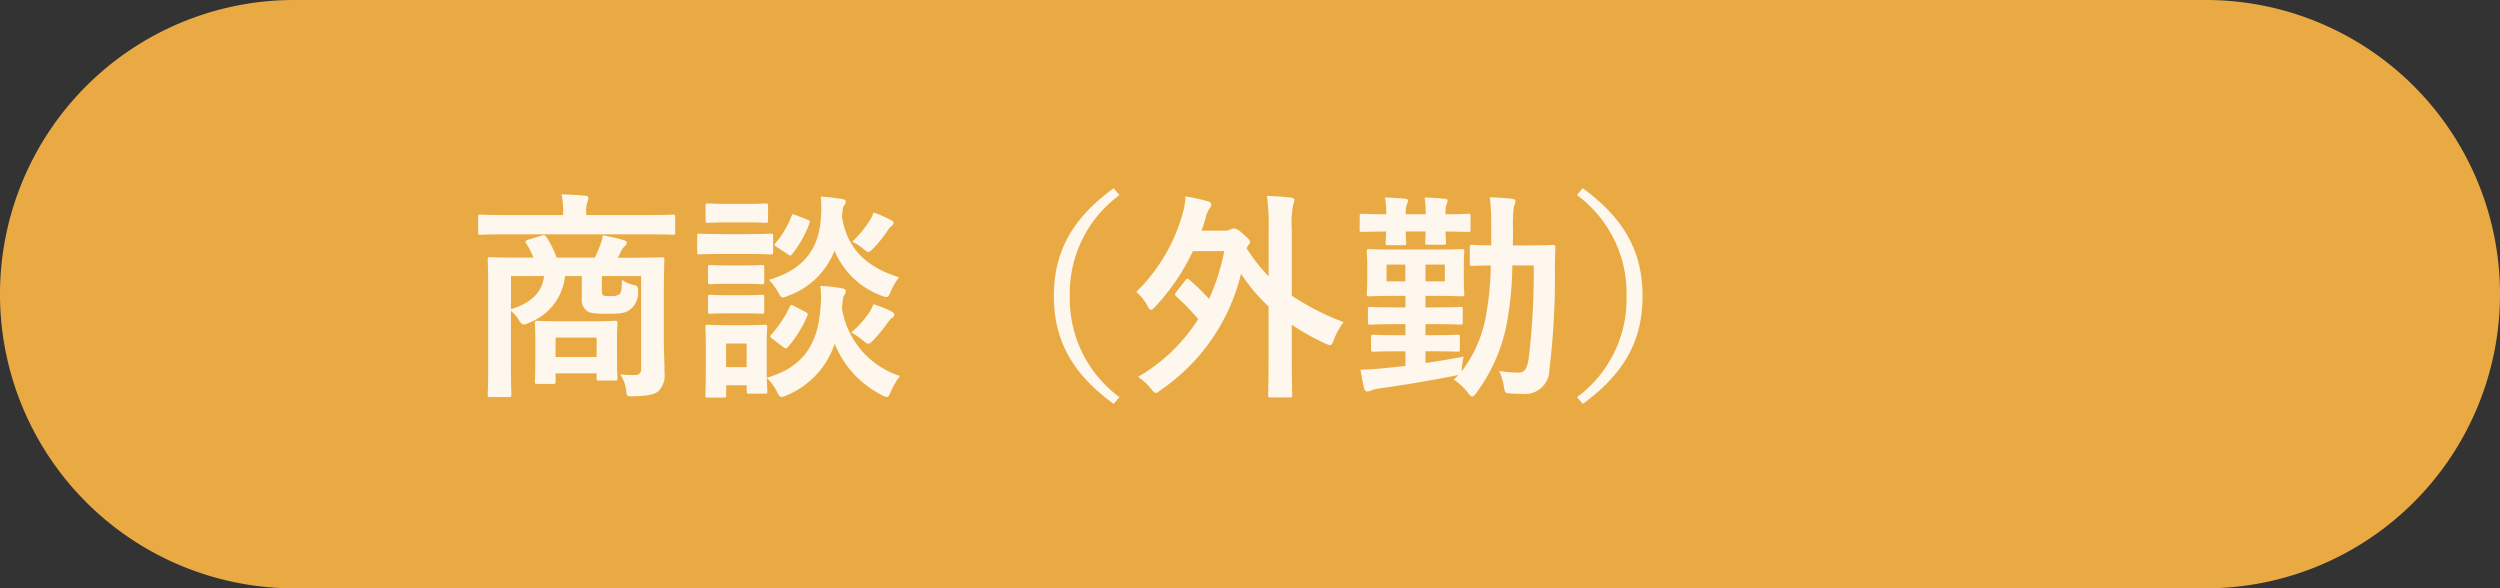
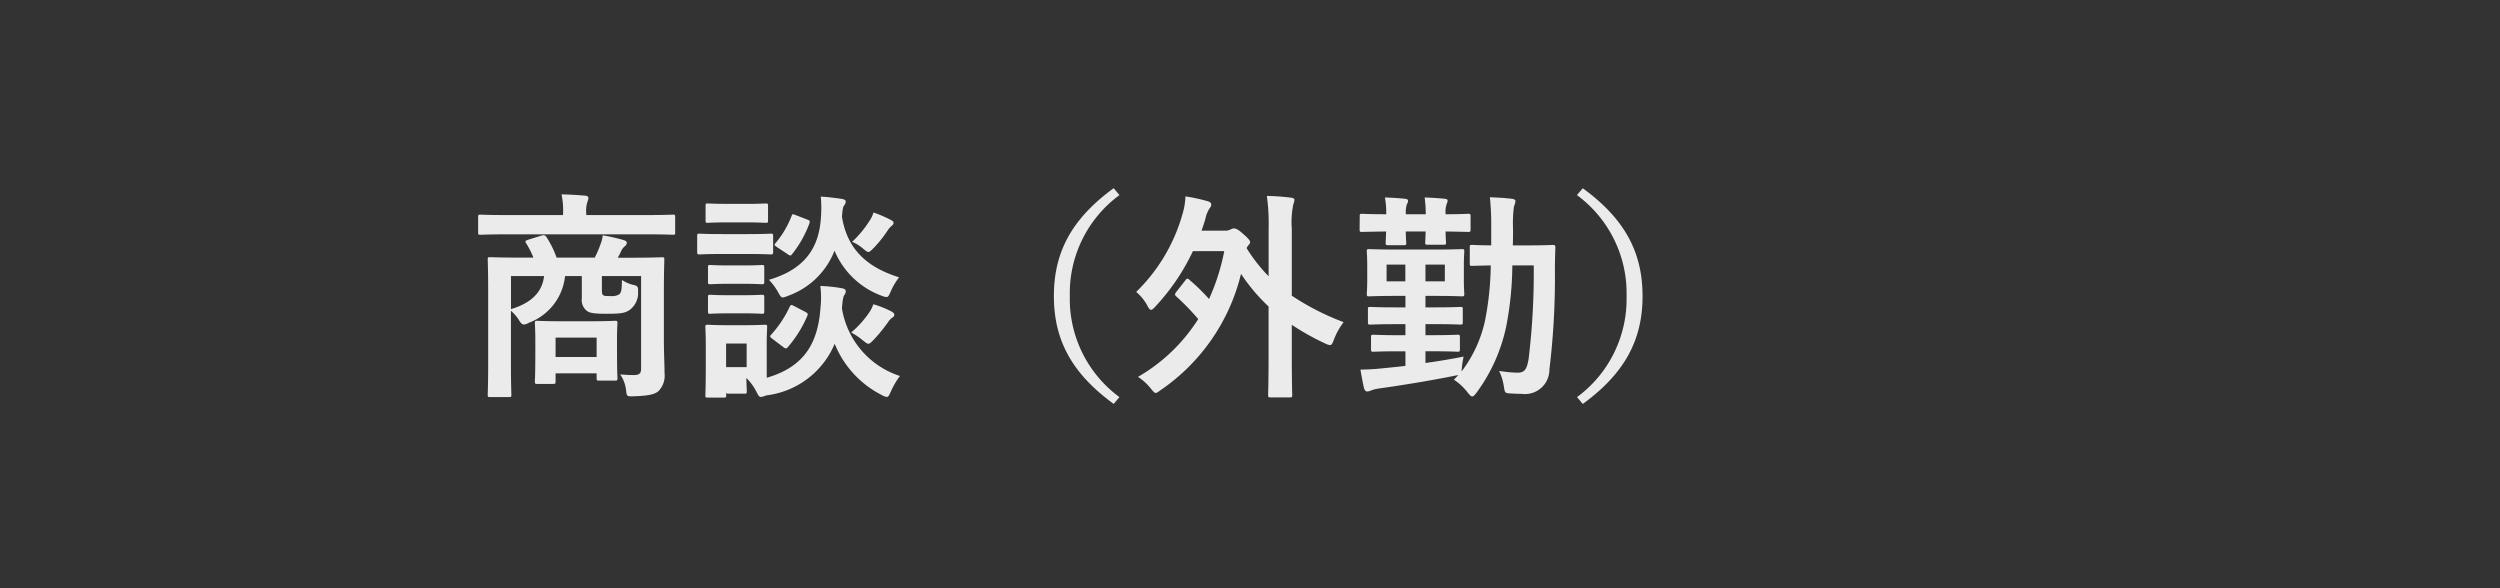
<svg xmlns="http://www.w3.org/2000/svg" width="203.971" height="48" viewBox="0 0 203.971 48">
  <rect x="0" y="0" width="203.971" height="48" fill="#333333" stroke="none" />
  <g transform="translate(-8618.123 7879.572)">
-     <path d="M24,0H179.971a24,24,0,0,1,0,48H24A24,24,0,0,1,24,0Z" transform="translate(8618.123 -7879.572)" fill="#eaaa43" />
-     <path d="M-37.836-7.218c0-1.638.036-2.484.036-2.592,0-.18-.018-.2-.2-.2-.108,0-.72.036-2.448.036H-41.6a4.853,4.853,0,0,0,.27-.522,1.128,1.128,0,0,1,.288-.4.386.386,0,0,0,.18-.288c0-.108-.072-.162-.216-.216a14.413,14.413,0,0,0-1.746-.4,2.852,2.852,0,0,1-.2.774,8.3,8.3,0,0,1-.45,1.044h-3.114a8,8,0,0,0-.792-1.62c-.108-.18-.2-.252-.432-.18l-1.1.342c-.216.072-.27.126-.162.288a7.145,7.145,0,0,1,.594,1.17h-1.08c-1.71,0-2.322-.036-2.448-.036-.18,0-.2.018-.2.2,0,.126.036.846.036,2.448v6.156c0,1.584-.036,2.3-.036,2.412,0,.18.018.2.2.2h1.53c.18,0,.2-.018.2-.2,0-.09-.036-.828-.036-2.34v-4.5a3.481,3.481,0,0,1,.63.72c.162.288.288.4.432.4a.968.968,0,0,0,.4-.144A4.567,4.567,0,0,0-45.9-8.478h1.368V-6.66a1.129,1.129,0,0,0,.414,1.026c.234.18.666.234,1.584.234,1.152,0,1.53-.036,1.944-.342a1.714,1.714,0,0,0,.648-1.476c.018-.378-.054-.486-.414-.54a3.056,3.056,0,0,1-.9-.4c-.018.756-.036.99-.216,1.17a1.2,1.2,0,0,1-.72.144c-.378,0-.486,0-.594-.072s-.108-.234-.108-.522V-8.478h3.2V-.9c0,.378-.18.5-.576.5-.45,0-.648-.018-1.134-.054A2.8,2.8,0,0,1-40.914.9c.054.432.054.45.612.432,1.278-.036,1.764-.18,2.034-.432a1.8,1.8,0,0,0,.486-1.458c0-.612-.054-1.656-.054-2.718Zm-9.774-1.26c-.144,1.26-.972,2.178-2.7,2.7v-2.7Zm.738,8.8c.18,0,.2-.018.2-.216V-.54h3.348v.378c0,.2.018.216.2.216h1.3c.18,0,.2-.018.2-.216,0-.108-.036-.45-.036-2.268V-3.456c0-.7.036-1.062.036-1.17,0-.18-.018-.2-.2-.2-.108,0-.558.036-1.944.036h-2.448c-1.386,0-1.836-.036-1.944-.036-.18,0-.2.018-.2.2,0,.126.036.5.036,1.422v.918c0,1.926-.036,2.286-.036,2.394,0,.2.018.216.2.216Zm.2-3.78h3.348v1.584h-3.348Zm7.326-8.424c1.6,0,2.142.036,2.25.036.162,0,.18-.018.18-.2v-1.242c0-.18-.018-.2-.18-.2-.108,0-.648.036-2.25.036h-4.824v-.144a2.4,2.4,0,0,1,.09-.918,1.2,1.2,0,0,0,.09-.342c0-.09-.09-.162-.27-.18-.612-.054-1.26-.09-1.926-.108a6.47,6.47,0,0,1,.126,1.548v.144h-4.5c-1.6,0-2.142-.036-2.25-.036-.162,0-.18.018-.18.2v1.242c0,.18.018.2.18.2.108,0,.648-.036,2.25-.036Zm9.9,8.964c0-.846.036-1.278.036-1.386,0-.18-.018-.2-.18-.2-.126,0-.5.036-1.656.036h-1.368c-1.152,0-1.53-.036-1.638-.036-.18,0-.2.018-.2.2,0,.126.036.558.036,1.692v1.152c0,2.178-.036,2.592-.036,2.718,0,.162.018.18.2.18h1.3c.18,0,.2-.018.2-.18V.432h1.674V.918c0,.18.018.2.2.2h1.3c.162,0,.18-.018.18-.2,0-.072-.018-.306-.036-1.08a4.24,4.24,0,0,1,.81,1.1c.162.324.234.45.378.45a1.421,1.421,0,0,0,.414-.126A6.949,6.949,0,0,0-23.9-2.952,8.074,8.074,0,0,0-20.07,1.224a1.133,1.133,0,0,0,.414.162c.144,0,.2-.144.342-.45a6.455,6.455,0,0,1,.738-1.26A6.962,6.962,0,0,1-23.31-5.85c.072-.774.108-.954.2-1.08A.47.47,0,0,0-23-7.254c0-.126-.126-.2-.342-.234a12.144,12.144,0,0,0-1.728-.18,7.736,7.736,0,0,1,.018,1.71c-.2,2.9-1.278,4.878-4.392,5.778Zm-1.638-.054v1.926H-32.76V-2.97Zm12.438-5.4c-2.268-.72-4.194-2-4.662-4.95.054-.648.09-.81.18-.918A.494.494,0,0,0-23-14.562c0-.126-.144-.18-.36-.216-.486-.072-1.044-.144-1.674-.18A10.022,10.022,0,0,1-25.02-13.3c-.144,2.574-1.368,4.284-4.248,5.13a4.43,4.43,0,0,1,.738.99c.18.324.252.45.4.45a1.531,1.531,0,0,0,.4-.126,6.347,6.347,0,0,0,3.816-3.69,6.663,6.663,0,0,0,3.834,3.672,1.453,1.453,0,0,0,.4.108c.162,0,.2-.126.36-.468A5.262,5.262,0,0,1-18.648-8.37ZM-33.03-11.9c-1.35,0-1.8-.036-1.89-.036-.18,0-.2.018-.2.2v1.278c0,.2.018.216.2.216.09,0,.54-.036,1.89-.036h2c1.368,0,1.8.036,1.908.036.18,0,.2-.018.2-.216v-1.278c0-.18-.018-.2-.2-.2-.108,0-.54.036-1.908.036Zm.414-2.466c-1.17,0-1.53-.036-1.638-.036-.162,0-.18.018-.18.2V-13c0,.162.018.18.18.18.108,0,.468-.036,1.638-.036h1.458c1.152,0,1.512.036,1.62.036.18,0,.2-.018.2-.18V-14.2c0-.18-.018-.2-.2-.2-.108,0-.468.036-1.62.036Zm.108,5.022c-1.1,0-1.422-.036-1.53-.036-.18,0-.2.018-.2.2v1.17c0,.18.018.2.2.2.108,0,.432-.036,1.53-.036h1.152c1.062,0,1.386.036,1.494.036.2,0,.216-.018.216-.2V-9.18c0-.18-.018-.2-.216-.2-.108,0-.432.036-1.494.036Zm0,2.43c-1.1,0-1.422-.036-1.53-.036-.18,0-.2.018-.2.2V-5.6c0,.18.018.2.2.2.108,0,.432-.036,1.53-.036h1.152c1.062,0,1.386.036,1.494.036.2,0,.216-.018.216-.2V-6.75c0-.18-.018-.2-.216-.2-.108,0-.432.036-1.494.036Zm4.41,4.23a.4.4,0,0,0,.216.108c.072,0,.108-.036.18-.126a9.709,9.709,0,0,0,1.566-2.52c.072-.18.054-.216-.18-.342l-.9-.468c-.234-.126-.27-.108-.36.072a9.065,9.065,0,0,1-1.494,2.25c-.126.144-.144.18.072.342Zm5.544-1.188a5.33,5.33,0,0,1,.936.63c.234.18.342.288.468.288.108,0,.216-.108.4-.288a13.634,13.634,0,0,0,1.206-1.476,1.427,1.427,0,0,1,.306-.342c.126-.072.2-.126.2-.27,0-.09-.072-.18-.324-.306a7.925,7.925,0,0,0-1.386-.54,2.7,2.7,0,0,1-.342.684A8.254,8.254,0,0,1-22.554-3.87Zm.072-7.4a3.316,3.316,0,0,1,.918.576c.2.162.306.252.414.252s.216-.108.432-.324a9.73,9.73,0,0,0,1.134-1.422,1.651,1.651,0,0,1,.306-.36c.108-.09.18-.144.18-.27,0-.108-.054-.144-.288-.27a10.494,10.494,0,0,0-1.35-.576,2.16,2.16,0,0,1-.324.684A8.59,8.59,0,0,1-22.482-11.268Zm-5.256,1.008a.4.4,0,0,0,.216.108c.054,0,.09-.036.162-.126a9.026,9.026,0,0,0,1.4-2.5c.054-.18.036-.216-.18-.306l-.936-.36c-.252-.09-.27-.126-.342.072a7.688,7.688,0,0,1-1.3,2.2c-.126.144-.126.18.09.324Zm26.6-5.382c-3.456,2.52-4.878,5.256-4.878,8.8s1.422,6.282,4.878,8.8L-.666,1.4A9.936,9.936,0,0,1-4.716-6.84a9.936,9.936,0,0,1,4.05-8.244Zm5.112,8.46a.4.4,0,0,0-.108.216c0,.054.036.09.108.162A19.446,19.446,0,0,1,5.76-4.968,14.2,14.2,0,0,1,.846-.252,4.4,4.4,0,0,1,1.89.7c.2.234.288.36.4.36.09,0,.216-.09.432-.252A16.061,16.061,0,0,0,9.252-8.658,14.912,14.912,0,0,0,11.5-5.994v4.086c0,2.016-.036,3.024-.036,3.132,0,.18.018.2.2.2H13.23c.18,0,.2-.018.2-.2,0-.09-.036-1.116-.036-3.132V-4.5a20.262,20.262,0,0,0,2.7,1.512,1.238,1.238,0,0,0,.414.144c.144,0,.2-.126.324-.45a5.553,5.553,0,0,1,.792-1.422,20.71,20.71,0,0,1-4.23-2.16V-12.33a7.141,7.141,0,0,1,.126-2,1.175,1.175,0,0,0,.09-.36c0-.108-.108-.162-.27-.18a17.356,17.356,0,0,0-1.98-.144,16.522,16.522,0,0,1,.144,2.736V-8.46a13.1,13.1,0,0,1-1.8-2.3l.108-.18c.108-.126.18-.2.18-.306s-.09-.252-.522-.63c-.468-.432-.666-.486-.792-.486a.45.45,0,0,0-.252.072.97.97,0,0,1-.54.108H6.03c.108-.288.2-.594.306-.918a2.47,2.47,0,0,1,.36-.918.4.4,0,0,0,.126-.306c0-.108-.09-.2-.27-.252a14.12,14.12,0,0,0-1.836-.4,5.436,5.436,0,0,1-.234,1.422A14.256,14.256,0,0,1,.7-7.182a3.822,3.822,0,0,1,.9,1.1c.126.252.216.36.306.36s.2-.09.36-.27a17.558,17.558,0,0,0,3.06-4.518H7.884A17.434,17.434,0,0,1,6.642-6.606,15.982,15.982,0,0,0,5.058-8.154c-.072-.072-.126-.108-.18-.108s-.09.036-.162.126Zm29.16-2.16a58.577,58.577,0,0,1-.414,7.6c-.144.918-.36,1.152-.918,1.152a10.491,10.491,0,0,1-1.494-.144A4.417,4.417,0,0,1,30.69.486c.09.576.09.576.5.612.306.018.594.036.972.036a1.99,1.99,0,0,0,2.25-1.98,62.463,62.463,0,0,0,.45-8.19c0-.576.018-1.134.036-1.764,0-.18-.036-.216-.216-.216-.108,0-.576.036-1.98.036H31.428c.018-.45.018-.9.018-1.35a10.656,10.656,0,0,1,.072-1.818,1.549,1.549,0,0,0,.126-.45c0-.09-.108-.162-.27-.18-.63-.072-1.17-.108-1.818-.126a21.14,21.14,0,0,1,.108,2.52v1.4c-1.062,0-1.458-.036-1.548-.036-.18,0-.2.018-.2.2v1.332c0,.162.018.18.2.18.09,0,.468-.018,1.512-.036a24.529,24.529,0,0,1-.468,4.5A10.538,10.538,0,0,1,27.252-.7a2.081,2.081,0,0,1,.018-.306,7.8,7.8,0,0,1,.144-.9c-1.008.2-2.088.378-3.114.522V-2.34h.576c1.44,0,1.926.036,2.034.036.18,0,.2-.018.2-.216v-.954c0-.2-.018-.216-.2-.216-.108,0-.594.036-2.034.036H24.3v-.9h.738c1.512,0,2,.036,2.106.036.18,0,.2-.018.2-.2V-5.778c0-.162-.018-.18-.2-.18-.108,0-.594.036-2.106.036H24.3v-.936h.792c1.53,0,2.052.036,2.16.036.2,0,.216-.018.216-.216,0-.108-.036-.414-.036-1.134V-9.306c0-.756.036-1.062.036-1.17,0-.18-.018-.2-.216-.2-.108,0-.63.036-2.16.036h-3.2c-1.53,0-2.052-.036-2.178-.036-.18,0-.2.018-.2.2,0,.108.036.414.036,1.17v1.134c0,.72-.036,1.026-.036,1.134,0,.2.018.216.2.216.126,0,.648-.036,2.178-.036h.774v.936h-.738c-1.512,0-2-.036-2.106-.036-.2,0-.216.018-.216.18v1.062c0,.18.018.2.216.2.108,0,.594-.036,2.106-.036h.738v.9h-.576c-1.44,0-1.908-.036-2.016-.036-.2,0-.216.018-.216.216v.954c0,.2.018.216.216.216.108,0,.576-.036,2.016-.036h.576v1.188c-.7.09-1.35.144-1.872.2-.7.072-1.1.09-1.8.108.09.5.18,1.026.288,1.494.054.18.144.288.252.288a.807.807,0,0,0,.342-.09A3.433,3.433,0,0,1,20.484.7C22.518.414,24.7.054,26.676-.342L26.982-.4l-.36.378a4.65,4.65,0,0,1,1.134,1.062c.162.2.252.306.36.306.09,0,.18-.09.324-.27a13.972,13.972,0,0,0,2.448-5.436,27,27,0,0,0,.5-4.986Zm-7.254,1.3H24.3V-9.414h1.584Zm-4.752,0V-9.414h1.53v1.368Zm-2.2-4.248c0,.2.018.216.2.216.09,0,.612-.018,1.962-.036-.018.576-.036.828-.036.918,0,.18.018.2.2.2h1.278c.18,0,.2-.018.2-.2,0-.09-.036-.342-.036-.918h1.62c-.018.576-.036.792-.036.9,0,.162.018.18.2.18h1.3c.18,0,.2-.018.2-.18,0-.09-.036-.324-.036-.9,1.242.018,1.728.036,1.836.036.18,0,.2-.018.2-.216v-1.062c0-.18-.018-.2-.2-.2-.108,0-.594.036-1.836.036a2.015,2.015,0,0,1,.09-.846.667.667,0,0,0,.072-.252c0-.108-.072-.144-.216-.162-.5-.054-1.1-.09-1.656-.108a10.253,10.253,0,0,1,.09,1.368H22.7a2.127,2.127,0,0,1,.09-.828.536.536,0,0,0,.09-.27c0-.09-.072-.144-.234-.162-.486-.054-1.08-.09-1.656-.108a6.489,6.489,0,0,1,.108,1.368c-1.35,0-1.872-.036-1.962-.036-.18,0-.2.018-.2.2Zm17.73-2.79a9.936,9.936,0,0,1,4.05,8.244A9.936,9.936,0,0,1,36.666,1.4l.468.558c3.456-2.52,4.878-5.256,4.878-8.8s-1.422-6.282-4.878-8.8Z" transform="translate(8710.124 -7848.572)" fill="#fff" opacity="0.9" />
+     <path d="M-37.836-7.218c0-1.638.036-2.484.036-2.592,0-.18-.018-.2-.2-.2-.108,0-.72.036-2.448.036H-41.6a4.853,4.853,0,0,0,.27-.522,1.128,1.128,0,0,1,.288-.4.386.386,0,0,0,.18-.288c0-.108-.072-.162-.216-.216a14.413,14.413,0,0,0-1.746-.4,2.852,2.852,0,0,1-.2.774,8.3,8.3,0,0,1-.45,1.044h-3.114a8,8,0,0,0-.792-1.62c-.108-.18-.2-.252-.432-.18l-1.1.342c-.216.072-.27.126-.162.288a7.145,7.145,0,0,1,.594,1.17h-1.08c-1.71,0-2.322-.036-2.448-.036-.18,0-.2.018-.2.2,0,.126.036.846.036,2.448v6.156c0,1.584-.036,2.3-.036,2.412,0,.18.018.2.2.2h1.53c.18,0,.2-.018.2-.2,0-.09-.036-.828-.036-2.34v-4.5a3.481,3.481,0,0,1,.63.72c.162.288.288.4.432.4a.968.968,0,0,0,.4-.144A4.567,4.567,0,0,0-45.9-8.478h1.368V-6.66a1.129,1.129,0,0,0,.414,1.026c.234.18.666.234,1.584.234,1.152,0,1.53-.036,1.944-.342a1.714,1.714,0,0,0,.648-1.476c.018-.378-.054-.486-.414-.54a3.056,3.056,0,0,1-.9-.4c-.018.756-.036.99-.216,1.17a1.2,1.2,0,0,1-.72.144c-.378,0-.486,0-.594-.072s-.108-.234-.108-.522V-8.478h3.2V-.9c0,.378-.18.5-.576.5-.45,0-.648-.018-1.134-.054A2.8,2.8,0,0,1-40.914.9c.054.432.054.45.612.432,1.278-.036,1.764-.18,2.034-.432a1.8,1.8,0,0,0,.486-1.458c0-.612-.054-1.656-.054-2.718Zm-9.774-1.26c-.144,1.26-.972,2.178-2.7,2.7v-2.7Zm.738,8.8c.18,0,.2-.018.2-.216V-.54h3.348v.378c0,.2.018.216.2.216h1.3c.18,0,.2-.018.2-.216,0-.108-.036-.45-.036-2.268V-3.456c0-.7.036-1.062.036-1.17,0-.18-.018-.2-.2-.2-.108,0-.558.036-1.944.036h-2.448c-1.386,0-1.836-.036-1.944-.036-.18,0-.2.018-.2.2,0,.126.036.5.036,1.422v.918c0,1.926-.036,2.286-.036,2.394,0,.2.018.216.2.216Zm.2-3.78h3.348v1.584h-3.348Zm7.326-8.424c1.6,0,2.142.036,2.25.036.162,0,.18-.018.18-.2v-1.242c0-.18-.018-.2-.18-.2-.108,0-.648.036-2.25.036h-4.824v-.144a2.4,2.4,0,0,1,.09-.918,1.2,1.2,0,0,0,.09-.342c0-.09-.09-.162-.27-.18-.612-.054-1.26-.09-1.926-.108a6.47,6.47,0,0,1,.126,1.548v.144h-4.5c-1.6,0-2.142-.036-2.25-.036-.162,0-.18.018-.18.2v1.242c0,.18.018.2.18.2.108,0,.648-.036,2.25-.036Zm9.9,8.964c0-.846.036-1.278.036-1.386,0-.18-.018-.2-.18-.2-.126,0-.5.036-1.656.036h-1.368c-1.152,0-1.53-.036-1.638-.036-.18,0-.2.018-.2.2,0,.126.036.558.036,1.692v1.152c0,2.178-.036,2.592-.036,2.718,0,.162.018.18.2.18h1.3c.18,0,.2-.018.2-.18V.432V.918c0,.18.018.2.2.2h1.3c.162,0,.18-.018.18-.2,0-.072-.018-.306-.036-1.08a4.24,4.24,0,0,1,.81,1.1c.162.324.234.45.378.45a1.421,1.421,0,0,0,.414-.126A6.949,6.949,0,0,0-23.9-2.952,8.074,8.074,0,0,0-20.07,1.224a1.133,1.133,0,0,0,.414.162c.144,0,.2-.144.342-.45a6.455,6.455,0,0,1,.738-1.26A6.962,6.962,0,0,1-23.31-5.85c.072-.774.108-.954.2-1.08A.47.47,0,0,0-23-7.254c0-.126-.126-.2-.342-.234a12.144,12.144,0,0,0-1.728-.18,7.736,7.736,0,0,1,.018,1.71c-.2,2.9-1.278,4.878-4.392,5.778Zm-1.638-.054v1.926H-32.76V-2.97Zm12.438-5.4c-2.268-.72-4.194-2-4.662-4.95.054-.648.09-.81.18-.918A.494.494,0,0,0-23-14.562c0-.126-.144-.18-.36-.216-.486-.072-1.044-.144-1.674-.18A10.022,10.022,0,0,1-25.02-13.3c-.144,2.574-1.368,4.284-4.248,5.13a4.43,4.43,0,0,1,.738.99c.18.324.252.45.4.45a1.531,1.531,0,0,0,.4-.126,6.347,6.347,0,0,0,3.816-3.69,6.663,6.663,0,0,0,3.834,3.672,1.453,1.453,0,0,0,.4.108c.162,0,.2-.126.36-.468A5.262,5.262,0,0,1-18.648-8.37ZM-33.03-11.9c-1.35,0-1.8-.036-1.89-.036-.18,0-.2.018-.2.2v1.278c0,.2.018.216.2.216.09,0,.54-.036,1.89-.036h2c1.368,0,1.8.036,1.908.036.18,0,.2-.018.2-.216v-1.278c0-.18-.018-.2-.2-.2-.108,0-.54.036-1.908.036Zm.414-2.466c-1.17,0-1.53-.036-1.638-.036-.162,0-.18.018-.18.2V-13c0,.162.018.18.18.18.108,0,.468-.036,1.638-.036h1.458c1.152,0,1.512.036,1.62.036.18,0,.2-.018.2-.18V-14.2c0-.18-.018-.2-.2-.2-.108,0-.468.036-1.62.036Zm.108,5.022c-1.1,0-1.422-.036-1.53-.036-.18,0-.2.018-.2.2v1.17c0,.18.018.2.2.2.108,0,.432-.036,1.53-.036h1.152c1.062,0,1.386.036,1.494.036.2,0,.216-.018.216-.2V-9.18c0-.18-.018-.2-.216-.2-.108,0-.432.036-1.494.036Zm0,2.43c-1.1,0-1.422-.036-1.53-.036-.18,0-.2.018-.2.2V-5.6c0,.18.018.2.2.2.108,0,.432-.036,1.53-.036h1.152c1.062,0,1.386.036,1.494.036.2,0,.216-.018.216-.2V-6.75c0-.18-.018-.2-.216-.2-.108,0-.432.036-1.494.036Zm4.41,4.23a.4.4,0,0,0,.216.108c.072,0,.108-.036.18-.126a9.709,9.709,0,0,0,1.566-2.52c.072-.18.054-.216-.18-.342l-.9-.468c-.234-.126-.27-.108-.36.072a9.065,9.065,0,0,1-1.494,2.25c-.126.144-.144.18.072.342Zm5.544-1.188a5.33,5.33,0,0,1,.936.63c.234.18.342.288.468.288.108,0,.216-.108.4-.288a13.634,13.634,0,0,0,1.206-1.476,1.427,1.427,0,0,1,.306-.342c.126-.072.2-.126.2-.27,0-.09-.072-.18-.324-.306a7.925,7.925,0,0,0-1.386-.54,2.7,2.7,0,0,1-.342.684A8.254,8.254,0,0,1-22.554-3.87Zm.072-7.4a3.316,3.316,0,0,1,.918.576c.2.162.306.252.414.252s.216-.108.432-.324a9.73,9.73,0,0,0,1.134-1.422,1.651,1.651,0,0,1,.306-.36c.108-.09.18-.144.18-.27,0-.108-.054-.144-.288-.27a10.494,10.494,0,0,0-1.35-.576,2.16,2.16,0,0,1-.324.684A8.59,8.59,0,0,1-22.482-11.268Zm-5.256,1.008a.4.4,0,0,0,.216.108c.054,0,.09-.036.162-.126a9.026,9.026,0,0,0,1.4-2.5c.054-.18.036-.216-.18-.306l-.936-.36c-.252-.09-.27-.126-.342.072a7.688,7.688,0,0,1-1.3,2.2c-.126.144-.126.18.09.324Zm26.6-5.382c-3.456,2.52-4.878,5.256-4.878,8.8s1.422,6.282,4.878,8.8L-.666,1.4A9.936,9.936,0,0,1-4.716-6.84a9.936,9.936,0,0,1,4.05-8.244Zm5.112,8.46a.4.4,0,0,0-.108.216c0,.054.036.09.108.162A19.446,19.446,0,0,1,5.76-4.968,14.2,14.2,0,0,1,.846-.252,4.4,4.4,0,0,1,1.89.7c.2.234.288.36.4.36.09,0,.216-.09.432-.252A16.061,16.061,0,0,0,9.252-8.658,14.912,14.912,0,0,0,11.5-5.994v4.086c0,2.016-.036,3.024-.036,3.132,0,.18.018.2.2.2H13.23c.18,0,.2-.018.2-.2,0-.09-.036-1.116-.036-3.132V-4.5a20.262,20.262,0,0,0,2.7,1.512,1.238,1.238,0,0,0,.414.144c.144,0,.2-.126.324-.45a5.553,5.553,0,0,1,.792-1.422,20.71,20.71,0,0,1-4.23-2.16V-12.33a7.141,7.141,0,0,1,.126-2,1.175,1.175,0,0,0,.09-.36c0-.108-.108-.162-.27-.18a17.356,17.356,0,0,0-1.98-.144,16.522,16.522,0,0,1,.144,2.736V-8.46a13.1,13.1,0,0,1-1.8-2.3l.108-.18c.108-.126.18-.2.18-.306s-.09-.252-.522-.63c-.468-.432-.666-.486-.792-.486a.45.45,0,0,0-.252.072.97.97,0,0,1-.54.108H6.03c.108-.288.2-.594.306-.918a2.47,2.47,0,0,1,.36-.918.4.4,0,0,0,.126-.306c0-.108-.09-.2-.27-.252a14.12,14.12,0,0,0-1.836-.4,5.436,5.436,0,0,1-.234,1.422A14.256,14.256,0,0,1,.7-7.182a3.822,3.822,0,0,1,.9,1.1c.126.252.216.36.306.36s.2-.09.36-.27a17.558,17.558,0,0,0,3.06-4.518H7.884A17.434,17.434,0,0,1,6.642-6.606,15.982,15.982,0,0,0,5.058-8.154c-.072-.072-.126-.108-.18-.108s-.09.036-.162.126Zm29.16-2.16a58.577,58.577,0,0,1-.414,7.6c-.144.918-.36,1.152-.918,1.152a10.491,10.491,0,0,1-1.494-.144A4.417,4.417,0,0,1,30.69.486c.09.576.09.576.5.612.306.018.594.036.972.036a1.99,1.99,0,0,0,2.25-1.98,62.463,62.463,0,0,0,.45-8.19c0-.576.018-1.134.036-1.764,0-.18-.036-.216-.216-.216-.108,0-.576.036-1.98.036H31.428c.018-.45.018-.9.018-1.35a10.656,10.656,0,0,1,.072-1.818,1.549,1.549,0,0,0,.126-.45c0-.09-.108-.162-.27-.18-.63-.072-1.17-.108-1.818-.126a21.14,21.14,0,0,1,.108,2.52v1.4c-1.062,0-1.458-.036-1.548-.036-.18,0-.2.018-.2.2v1.332c0,.162.018.18.2.18.09,0,.468-.018,1.512-.036a24.529,24.529,0,0,1-.468,4.5A10.538,10.538,0,0,1,27.252-.7a2.081,2.081,0,0,1,.018-.306,7.8,7.8,0,0,1,.144-.9c-1.008.2-2.088.378-3.114.522V-2.34h.576c1.44,0,1.926.036,2.034.036.18,0,.2-.018.2-.216v-.954c0-.2-.018-.216-.2-.216-.108,0-.594.036-2.034.036H24.3v-.9h.738c1.512,0,2,.036,2.106.036.18,0,.2-.018.2-.2V-5.778c0-.162-.018-.18-.2-.18-.108,0-.594.036-2.106.036H24.3v-.936h.792c1.53,0,2.052.036,2.16.036.2,0,.216-.018.216-.216,0-.108-.036-.414-.036-1.134V-9.306c0-.756.036-1.062.036-1.17,0-.18-.018-.2-.216-.2-.108,0-.63.036-2.16.036h-3.2c-1.53,0-2.052-.036-2.178-.036-.18,0-.2.018-.2.2,0,.108.036.414.036,1.17v1.134c0,.72-.036,1.026-.036,1.134,0,.2.018.216.2.216.126,0,.648-.036,2.178-.036h.774v.936h-.738c-1.512,0-2-.036-2.106-.036-.2,0-.216.018-.216.18v1.062c0,.18.018.2.216.2.108,0,.594-.036,2.106-.036h.738v.9h-.576c-1.44,0-1.908-.036-2.016-.036-.2,0-.216.018-.216.216v.954c0,.2.018.216.216.216.108,0,.576-.036,2.016-.036h.576v1.188c-.7.09-1.35.144-1.872.2-.7.072-1.1.09-1.8.108.09.5.18,1.026.288,1.494.054.18.144.288.252.288a.807.807,0,0,0,.342-.09A3.433,3.433,0,0,1,20.484.7C22.518.414,24.7.054,26.676-.342L26.982-.4l-.36.378a4.65,4.65,0,0,1,1.134,1.062c.162.2.252.306.36.306.09,0,.18-.09.324-.27a13.972,13.972,0,0,0,2.448-5.436,27,27,0,0,0,.5-4.986Zm-7.254,1.3H24.3V-9.414h1.584Zm-4.752,0V-9.414h1.53v1.368Zm-2.2-4.248c0,.2.018.216.2.216.09,0,.612-.018,1.962-.036-.018.576-.036.828-.036.918,0,.18.018.2.2.2h1.278c.18,0,.2-.018.2-.2,0-.09-.036-.342-.036-.918h1.62c-.018.576-.036.792-.036.9,0,.162.018.18.2.18h1.3c.18,0,.2-.018.2-.18,0-.09-.036-.324-.036-.9,1.242.018,1.728.036,1.836.036.18,0,.2-.018.2-.216v-1.062c0-.18-.018-.2-.2-.2-.108,0-.594.036-1.836.036a2.015,2.015,0,0,1,.09-.846.667.667,0,0,0,.072-.252c0-.108-.072-.144-.216-.162-.5-.054-1.1-.09-1.656-.108a10.253,10.253,0,0,1,.09,1.368H22.7a2.127,2.127,0,0,1,.09-.828.536.536,0,0,0,.09-.27c0-.09-.072-.144-.234-.162-.486-.054-1.08-.09-1.656-.108a6.489,6.489,0,0,1,.108,1.368c-1.35,0-1.872-.036-1.962-.036-.18,0-.2.018-.2.2Zm17.73-2.79a9.936,9.936,0,0,1,4.05,8.244A9.936,9.936,0,0,1,36.666,1.4l.468.558c3.456-2.52,4.878-5.256,4.878-8.8s-1.422-6.282-4.878-8.8Z" transform="translate(8710.124 -7848.572)" fill="#fff" opacity="0.9" />
  </g>
</svg>